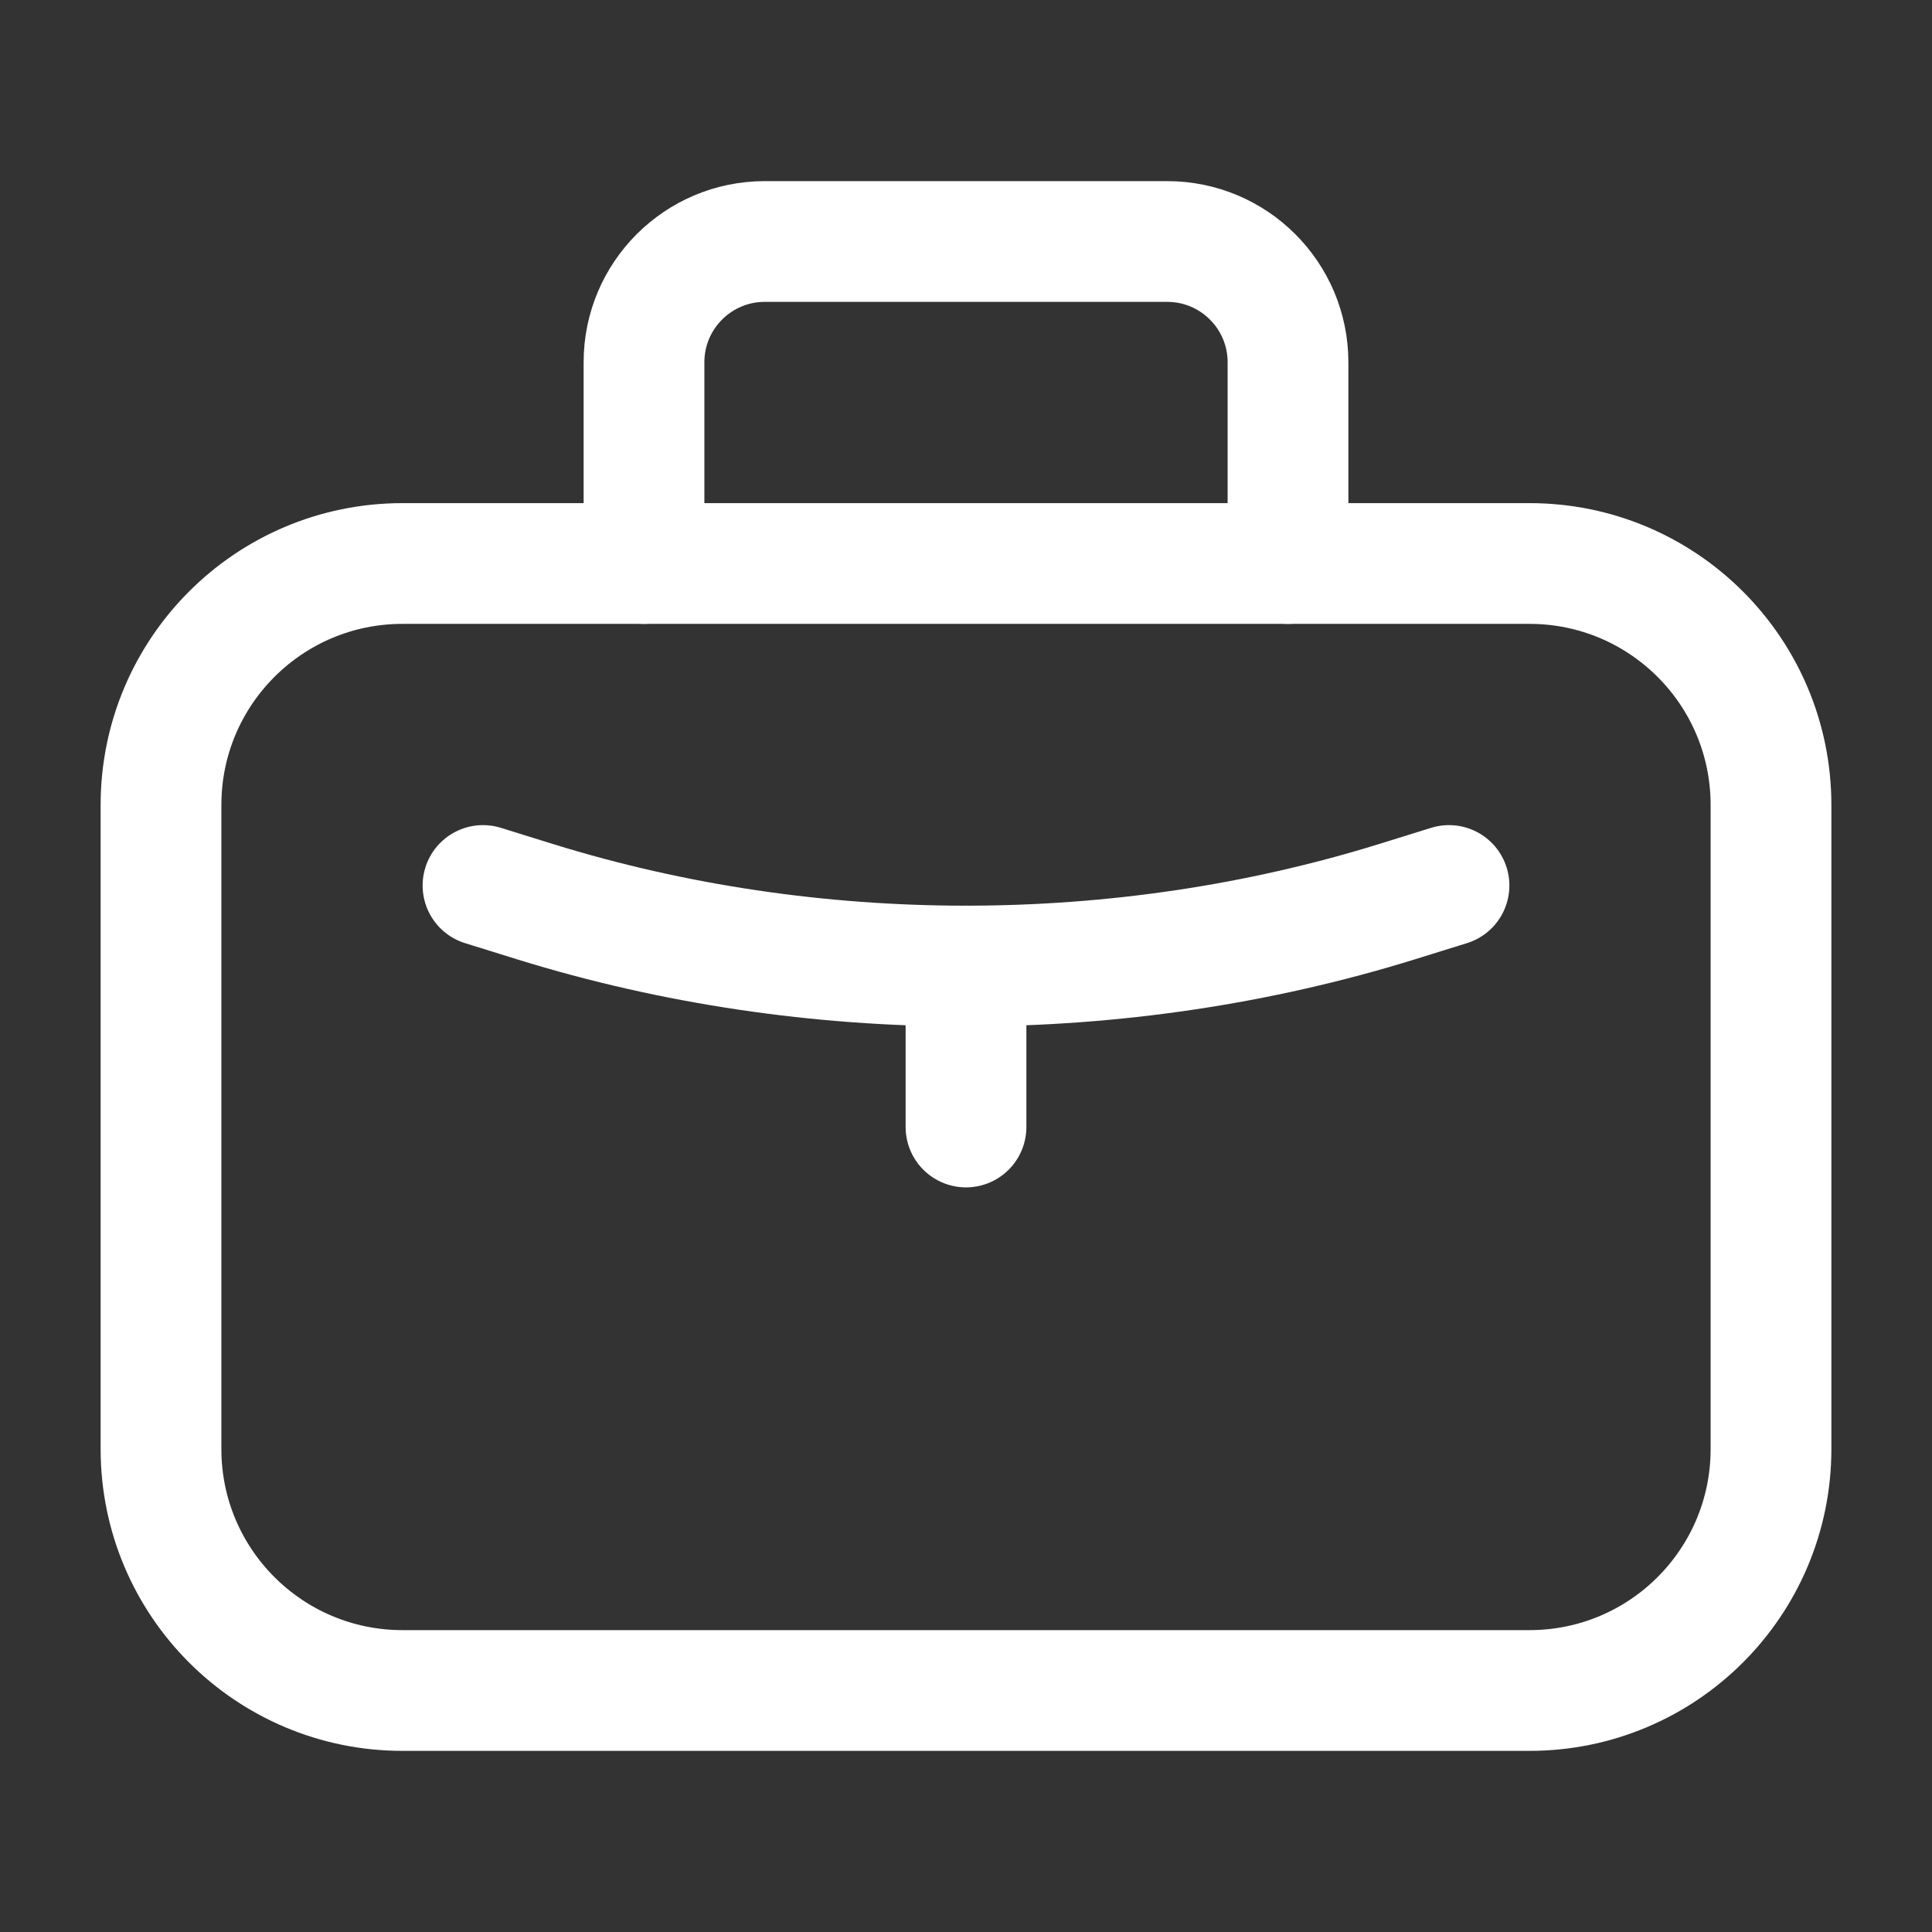
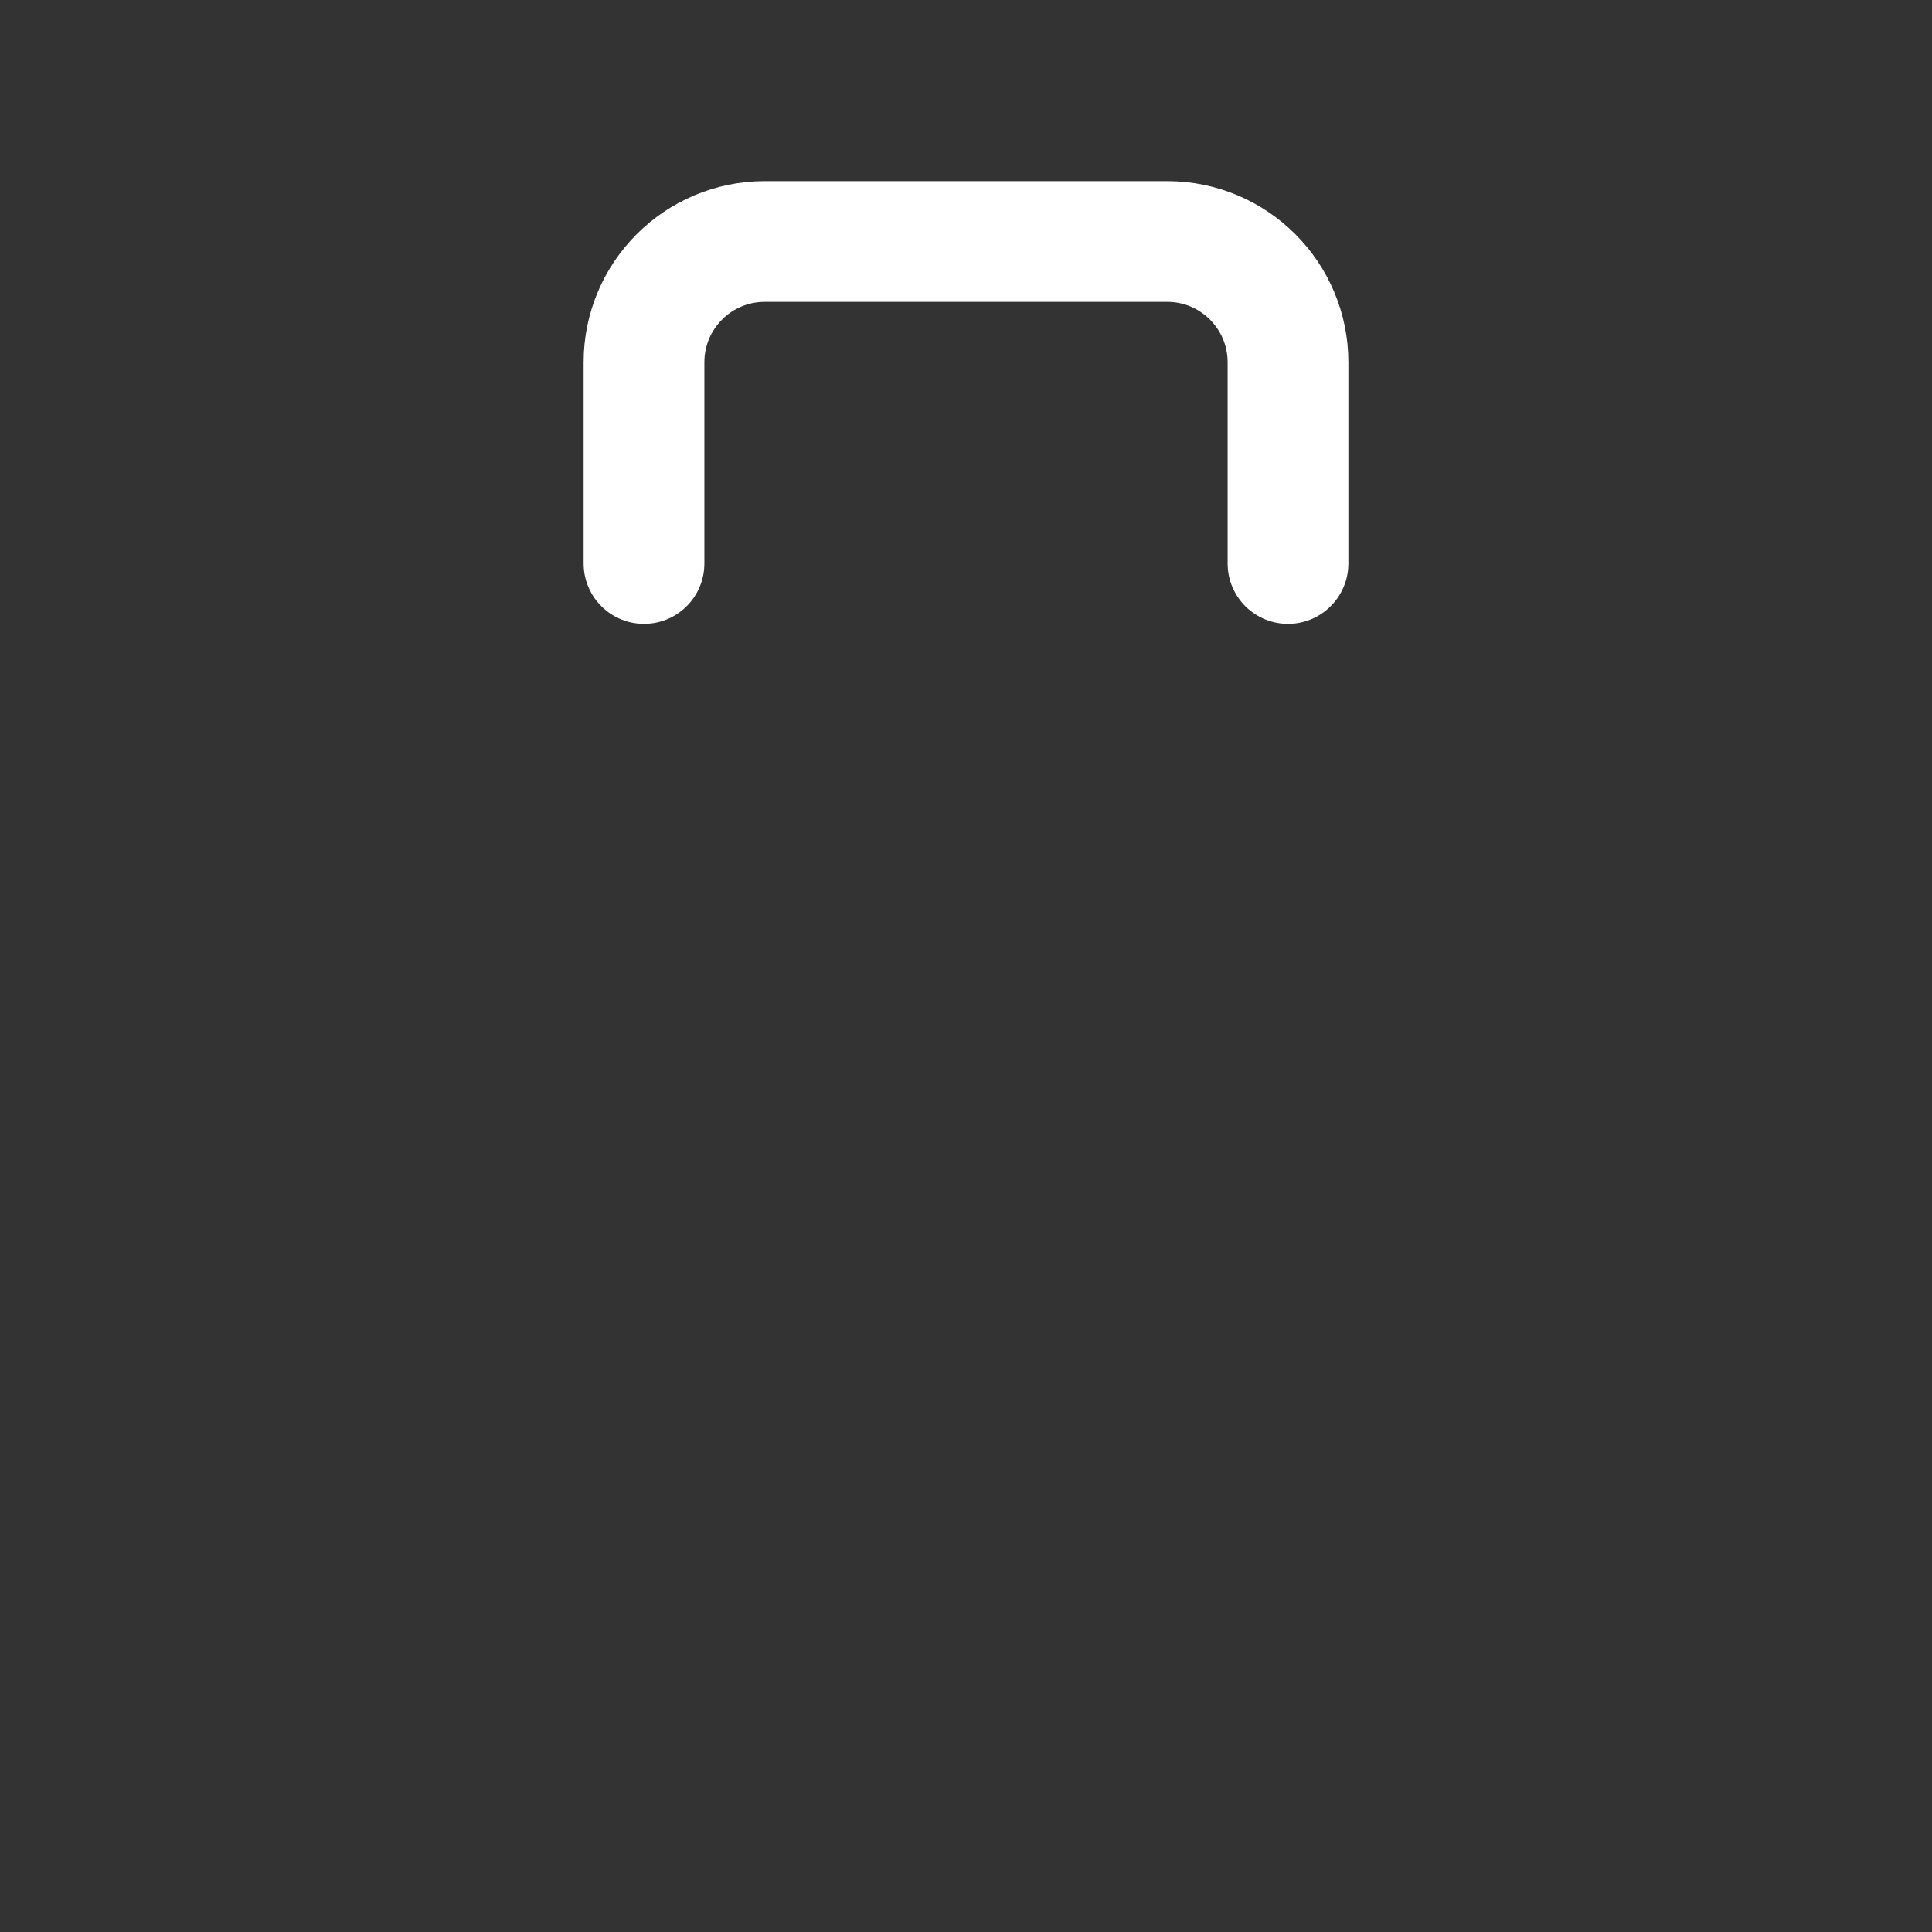
<svg xmlns="http://www.w3.org/2000/svg" width="18" height="18" viewBox="0 0 18 18" fill="none">
  <rect x="0" y="0" width="18" height="18" fill="#333333" stroke="none" />
-   <path d="M1.5 7.5C1.5 6.257 2.507 5.25 3.75 5.25H14.25C15.493 5.25 16.5 6.257 16.5 7.5V13.5C16.5 14.743 15.493 15.75 14.25 15.75H3.75C2.507 15.75 1.5 14.743 1.5 13.5V7.5Z" stroke="white" stroke-width="1.125" stroke-linecap="round" stroke-linejoin="round" />
  <path d="M12 5.25V3.375C12 2.754 11.496 2.25 10.875 2.25H7.125C6.504 2.25 6 2.754 6 3.375V5.25" stroke="white" stroke-width="1.125" stroke-linecap="round" stroke-linejoin="round" />
-   <path d="M4.5 8.25L4.989 8.402C7.564 9.2 10.436 9.2 13.011 8.402L13.5 8.25M9 9V10.5" stroke="white" stroke-width="1.125" stroke-linecap="round" stroke-linejoin="round" />
</svg>